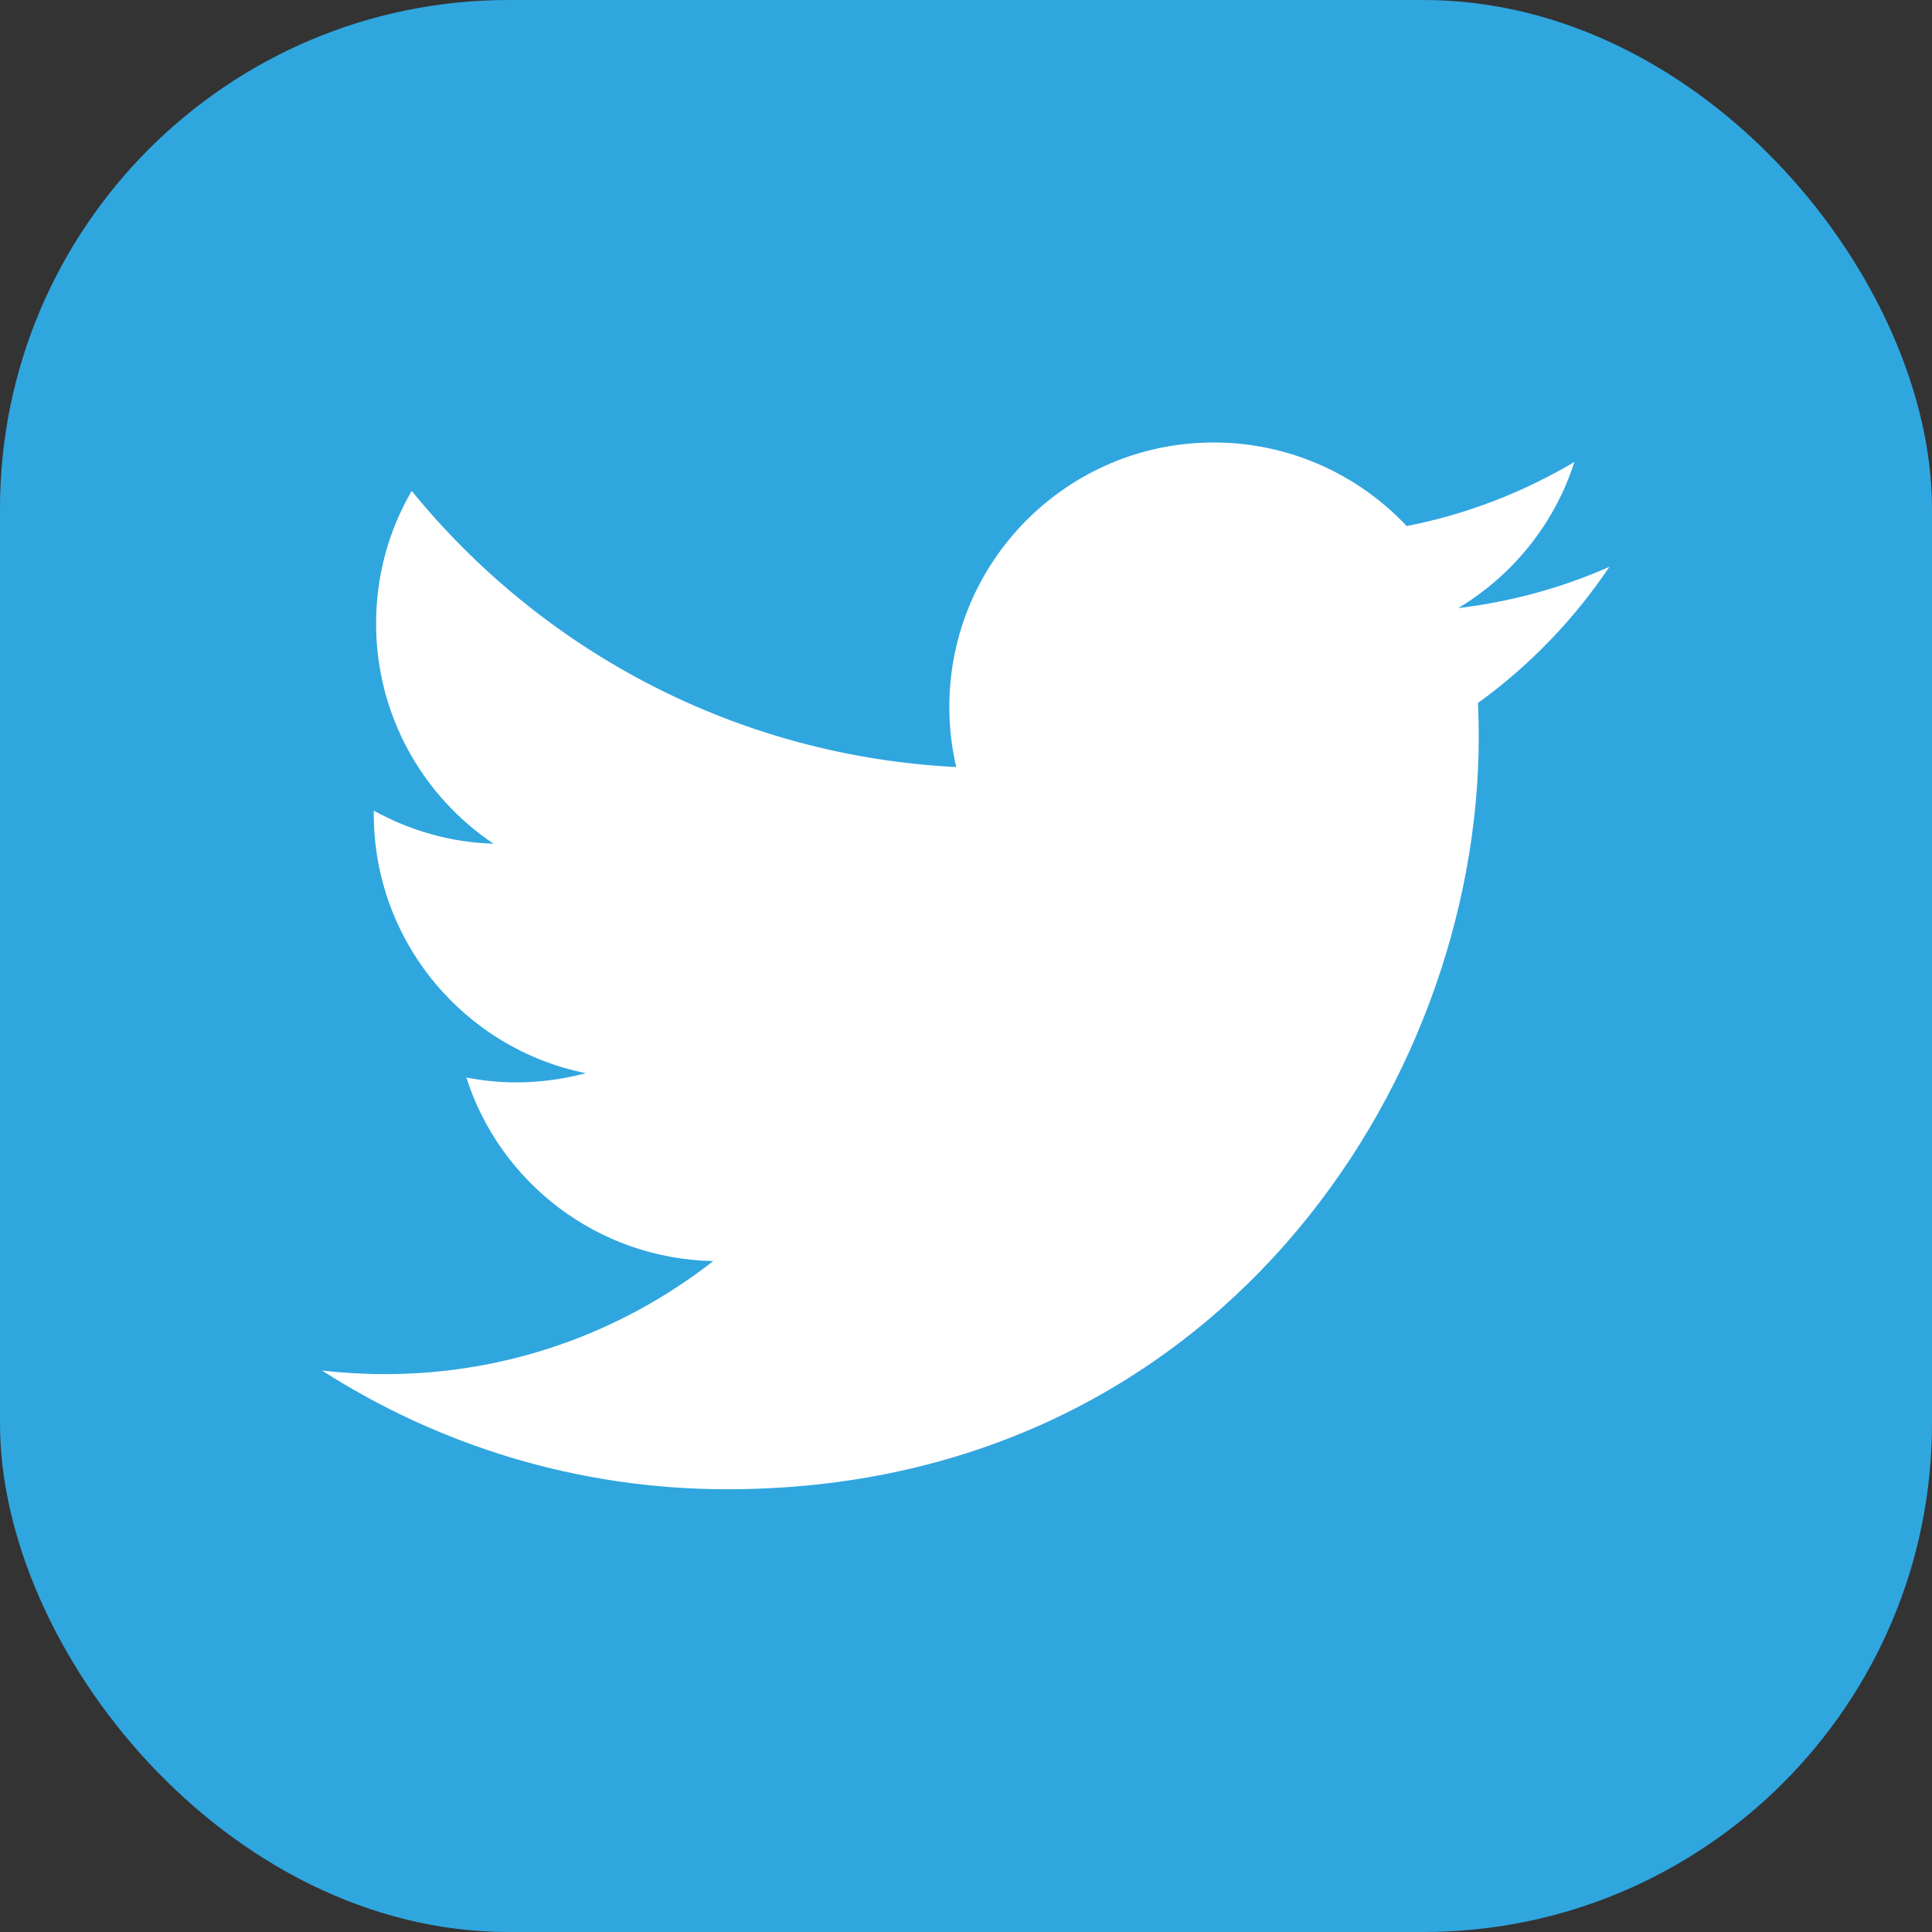
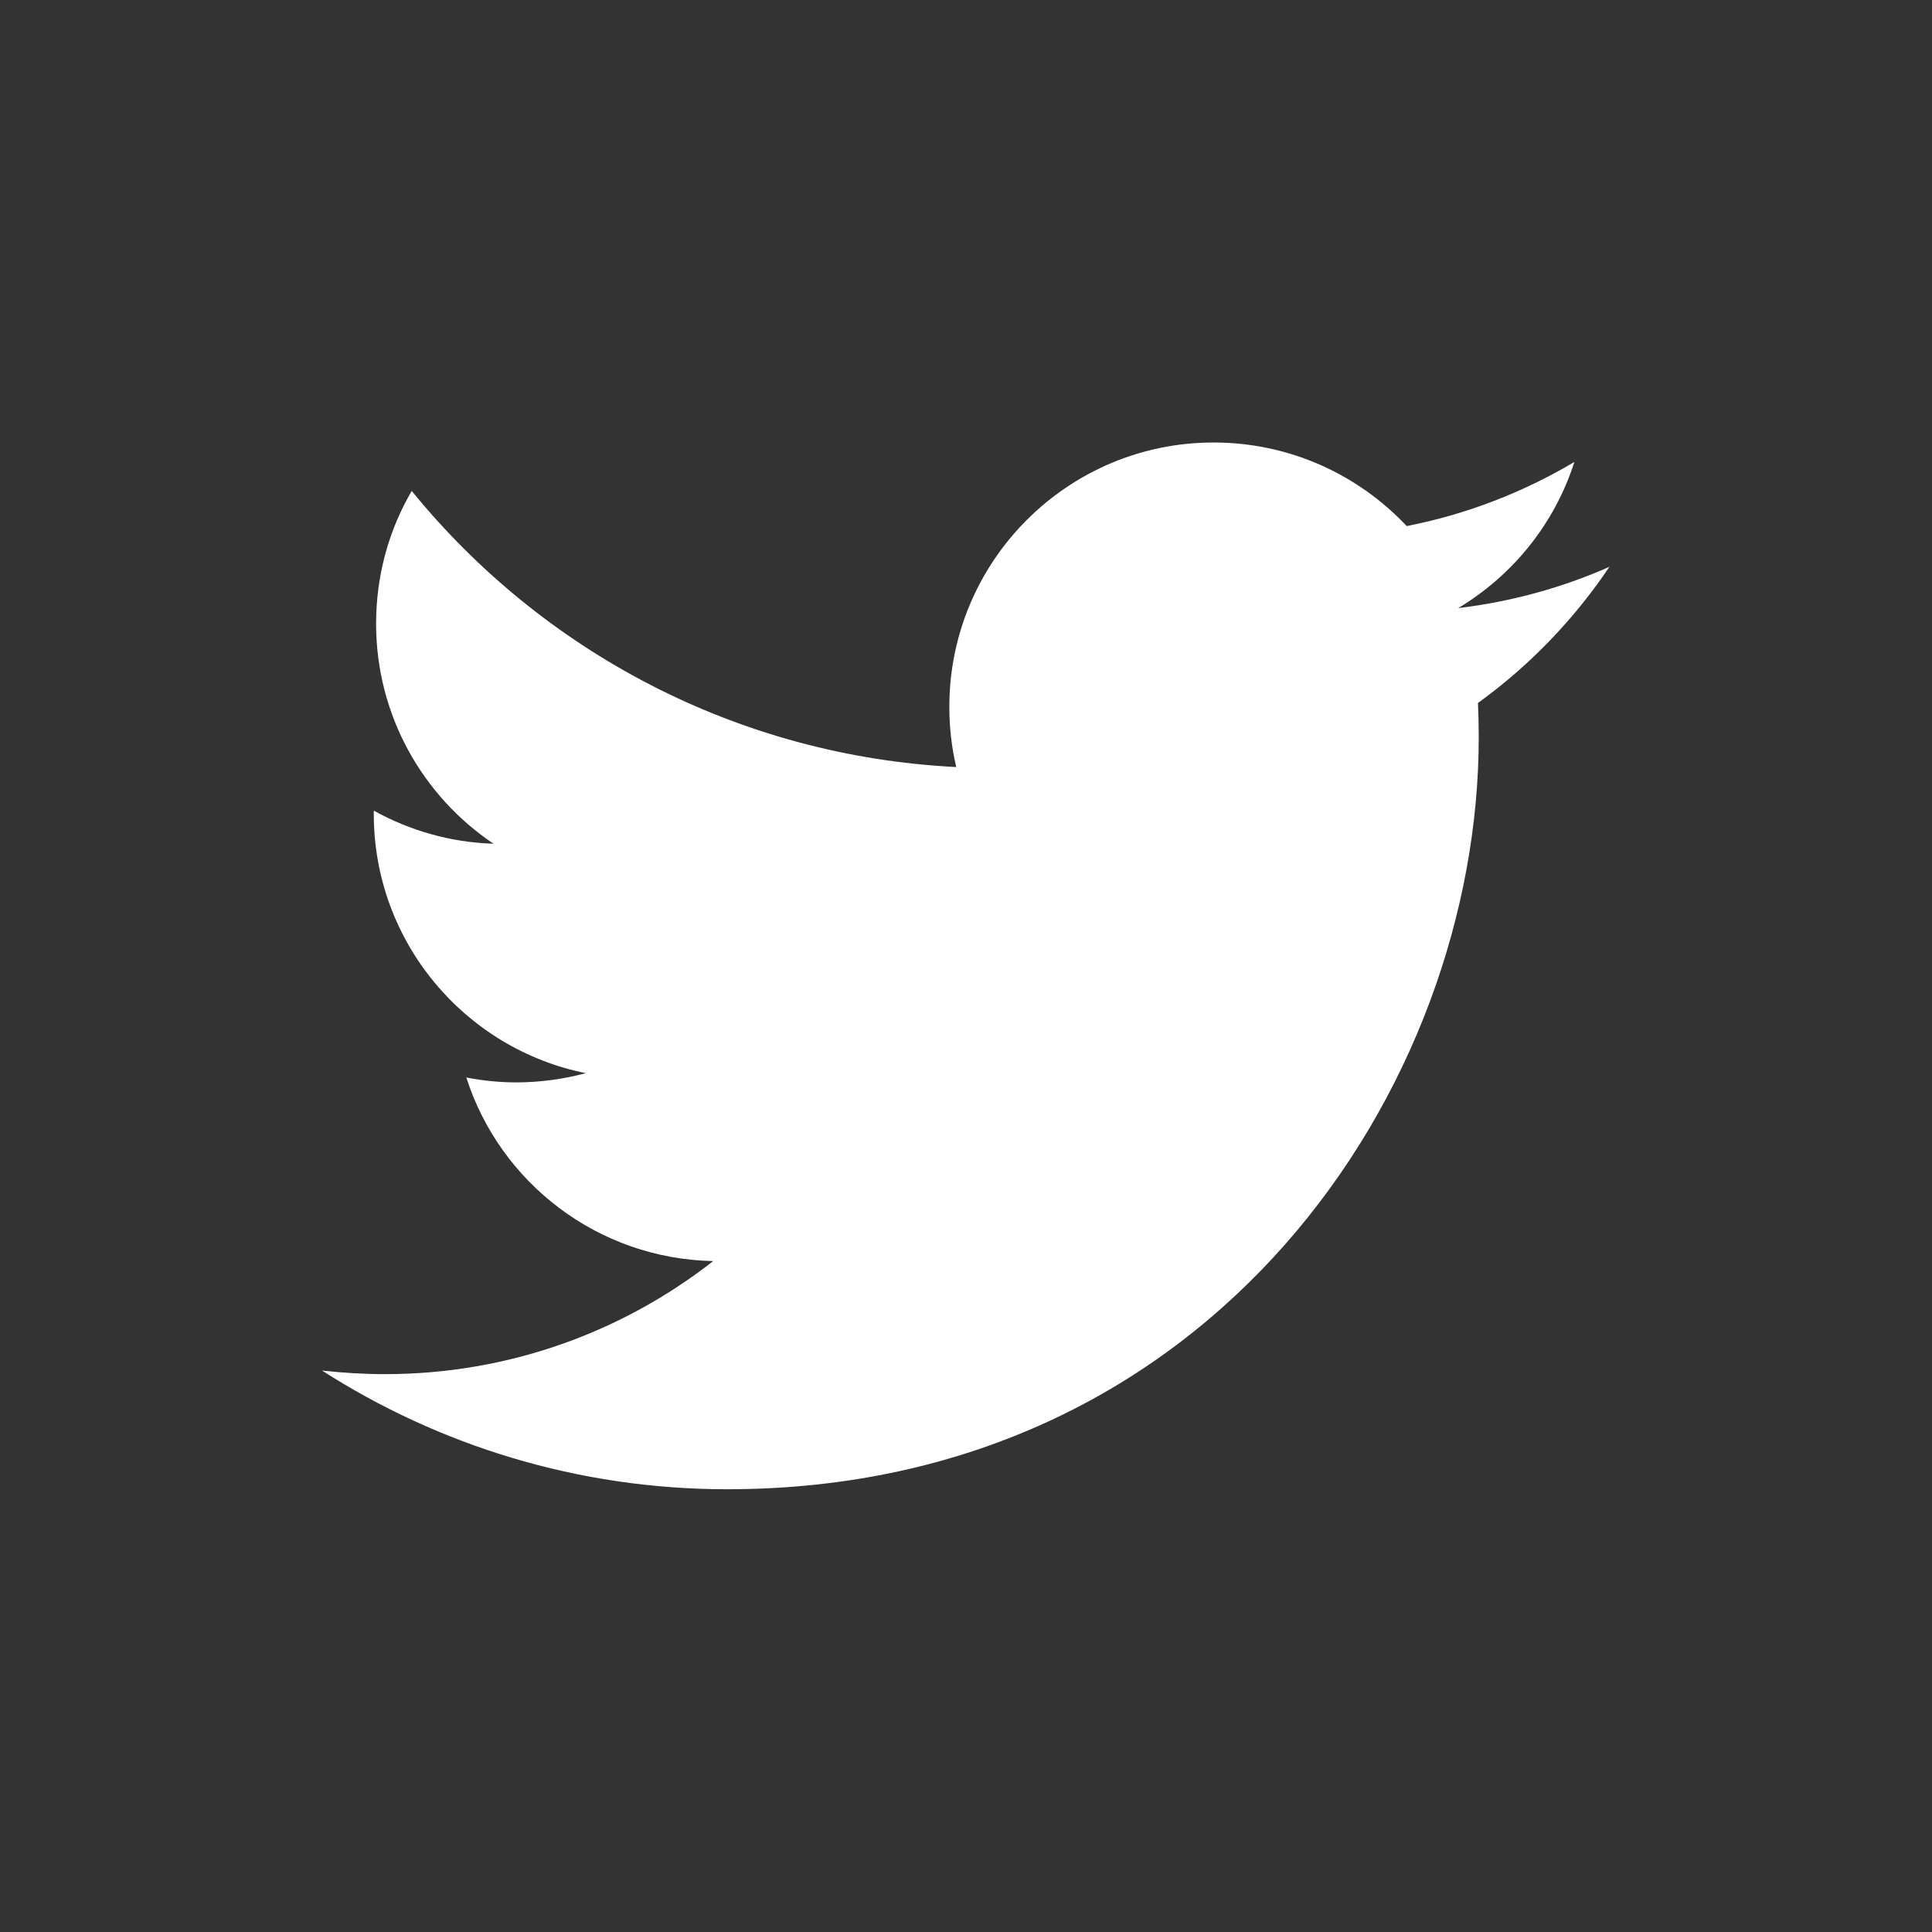
<svg xmlns="http://www.w3.org/2000/svg" viewBox="0 0 75.36 75.36">
  <rect x="0" y="0" width="75.36" height="75.36" fill="#333333" stroke="none" />
  <defs>
    <style>.d{fill:#fff;}.e{fill:#30a6df;}</style>
  </defs>
  <g id="a" />
  <g id="b">
    <g id="c">
      <g>
-         <rect class="e" width="75.36" height="75.36" rx="19.84" ry="19.84" />
        <path class="d" d="M62.8,22.1c-1.85,.82-3.84,1.37-5.92,1.62,2.13-1.28,3.76-3.29,4.53-5.7-1.99,1.18-4.19,2.04-6.54,2.5-1.88-2-4.56-3.26-7.53-3.26-5.69,0-10.31,4.62-10.31,10.31,0,.81,.09,1.59,.27,2.35-8.57-.43-16.16-4.53-21.24-10.77-.89,1.52-1.39,3.29-1.39,5.18,0,3.57,1.82,6.73,4.58,8.58-1.69-.05-3.28-.52-4.67-1.29v.13c0,4.99,3.55,9.16,8.27,10.11-.86,.23-1.78,.36-2.72,.36-.66,0-1.31-.07-1.94-.19,1.31,4.1,5.12,7.07,9.63,7.16-3.53,2.76-7.97,4.41-12.8,4.41-.83,0-1.65-.05-2.46-.14,4.56,2.92,9.98,4.63,15.8,4.63,18.96,0,29.32-15.7,29.32-29.33,0-.45-.01-.89-.03-1.34,2.01-1.45,3.76-3.27,5.14-5.33Z" />
      </g>
    </g>
  </g>
</svg>